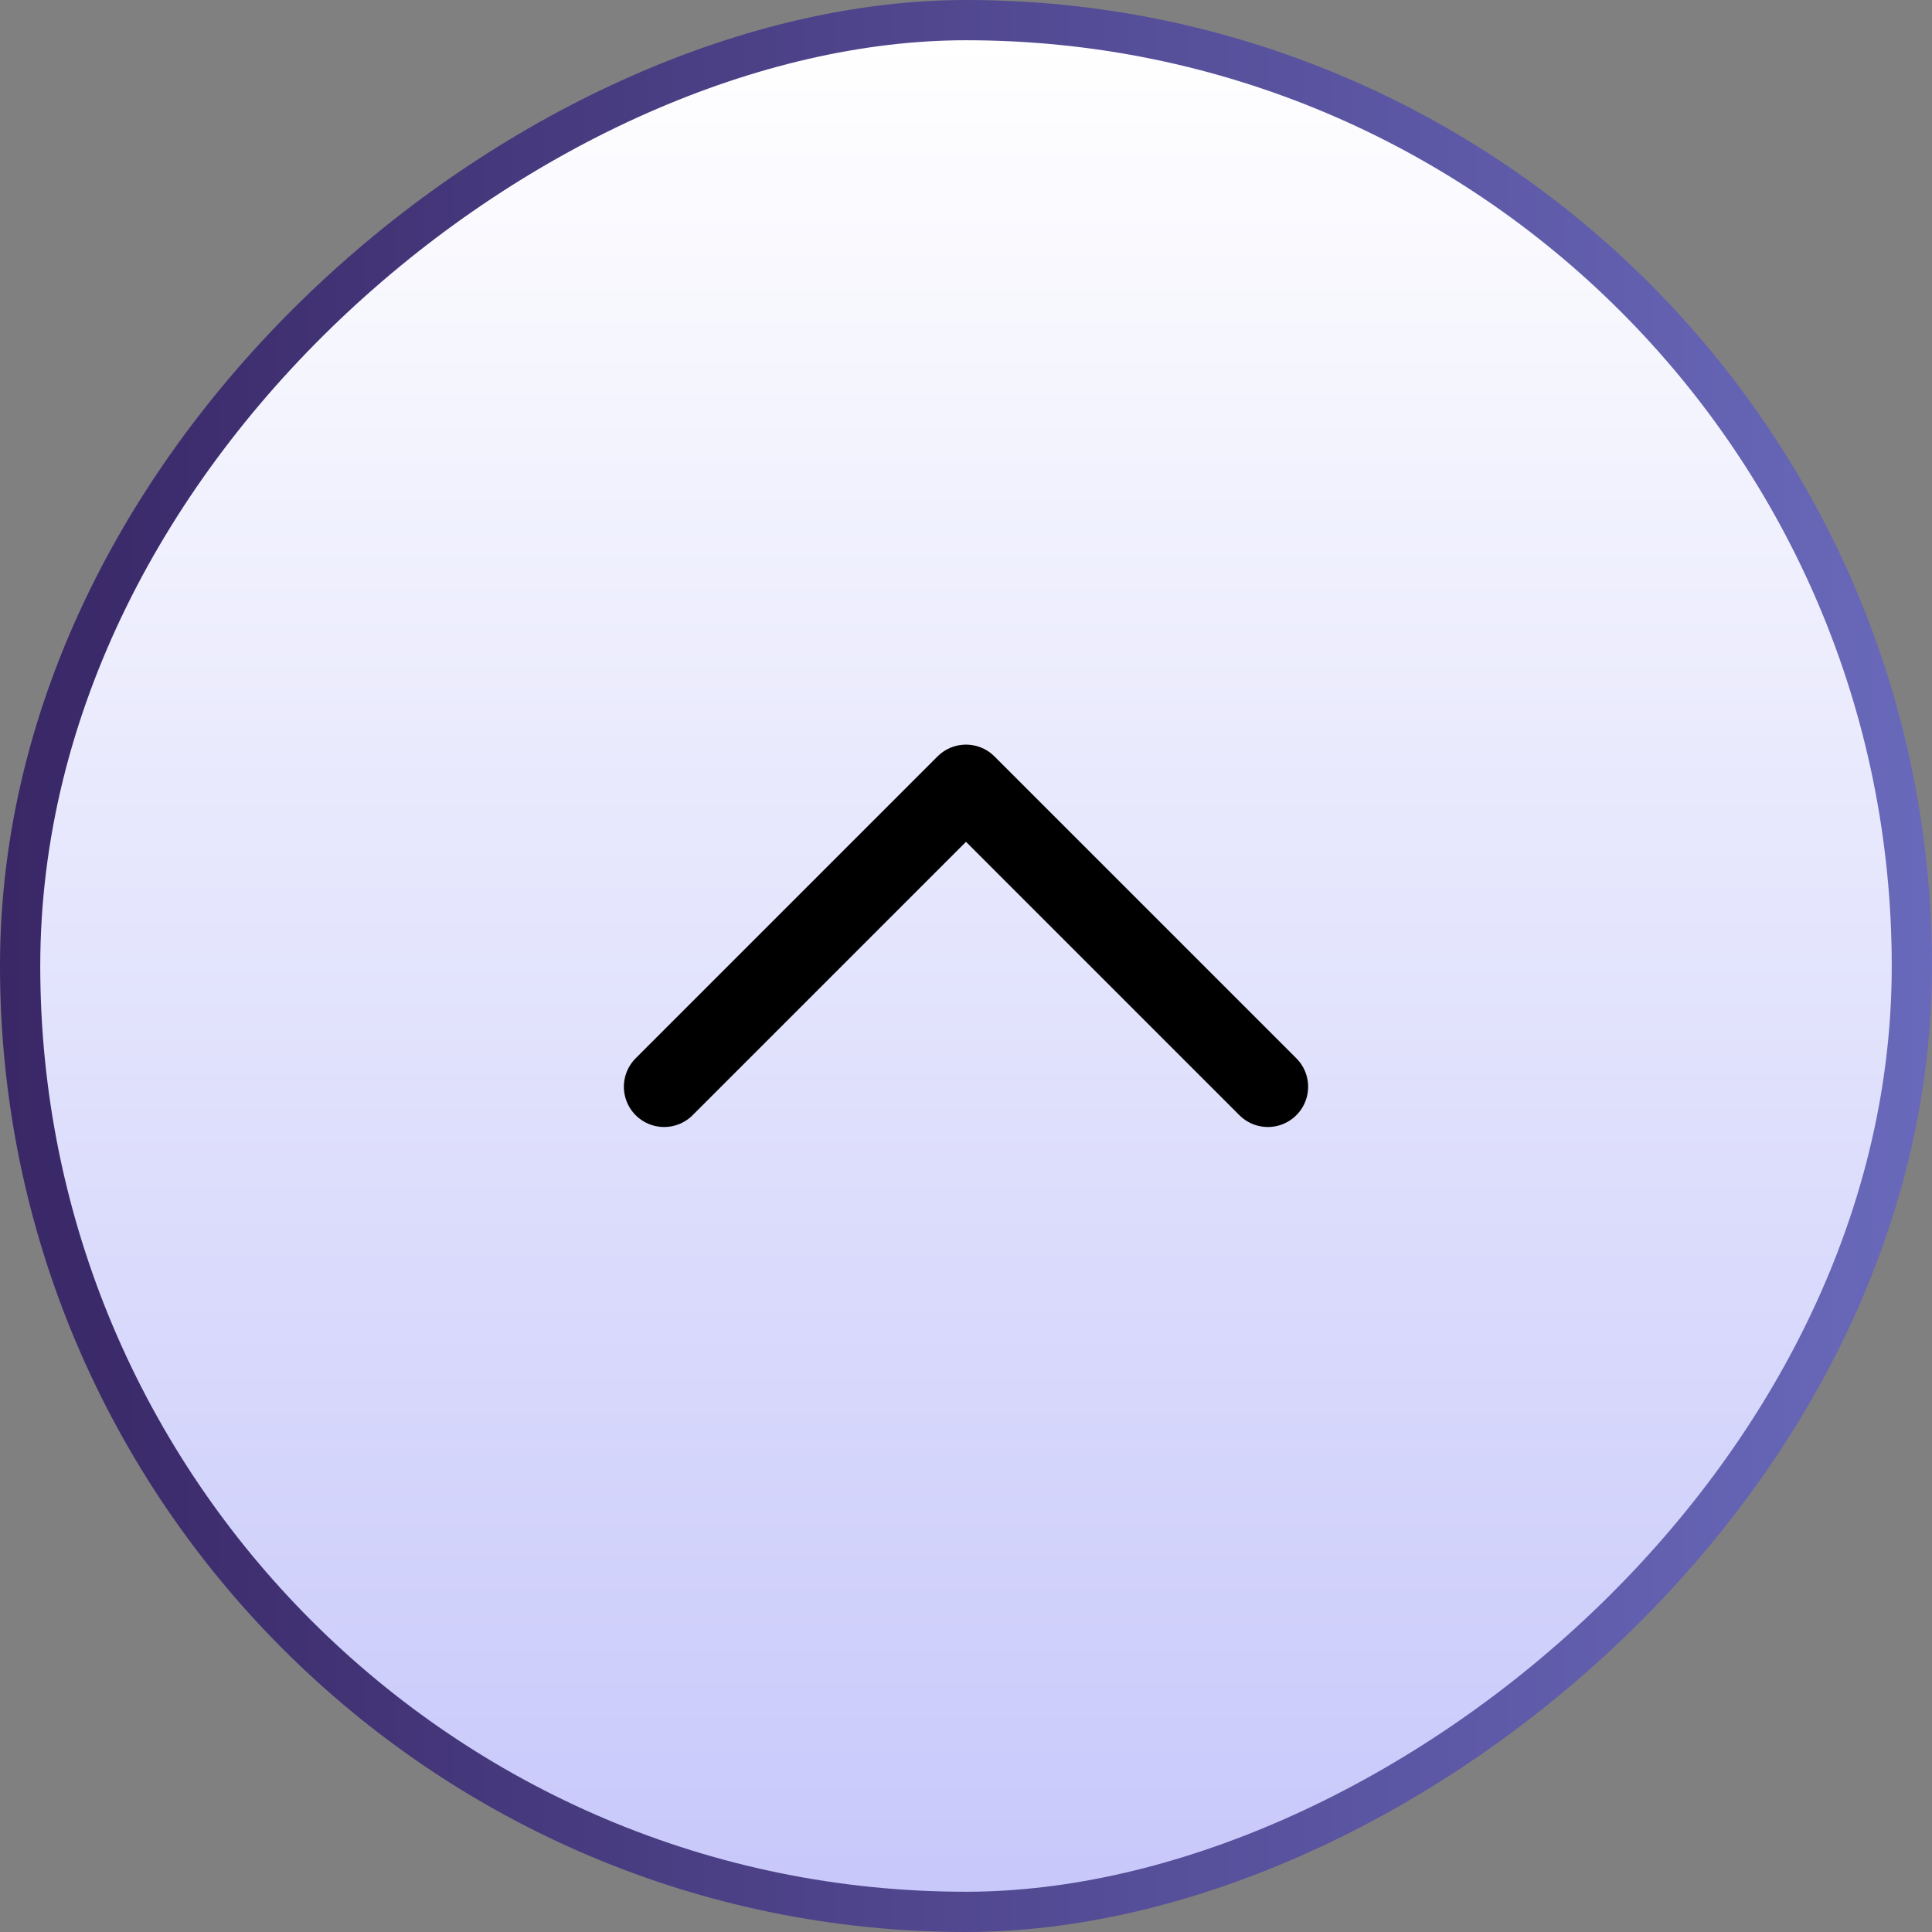
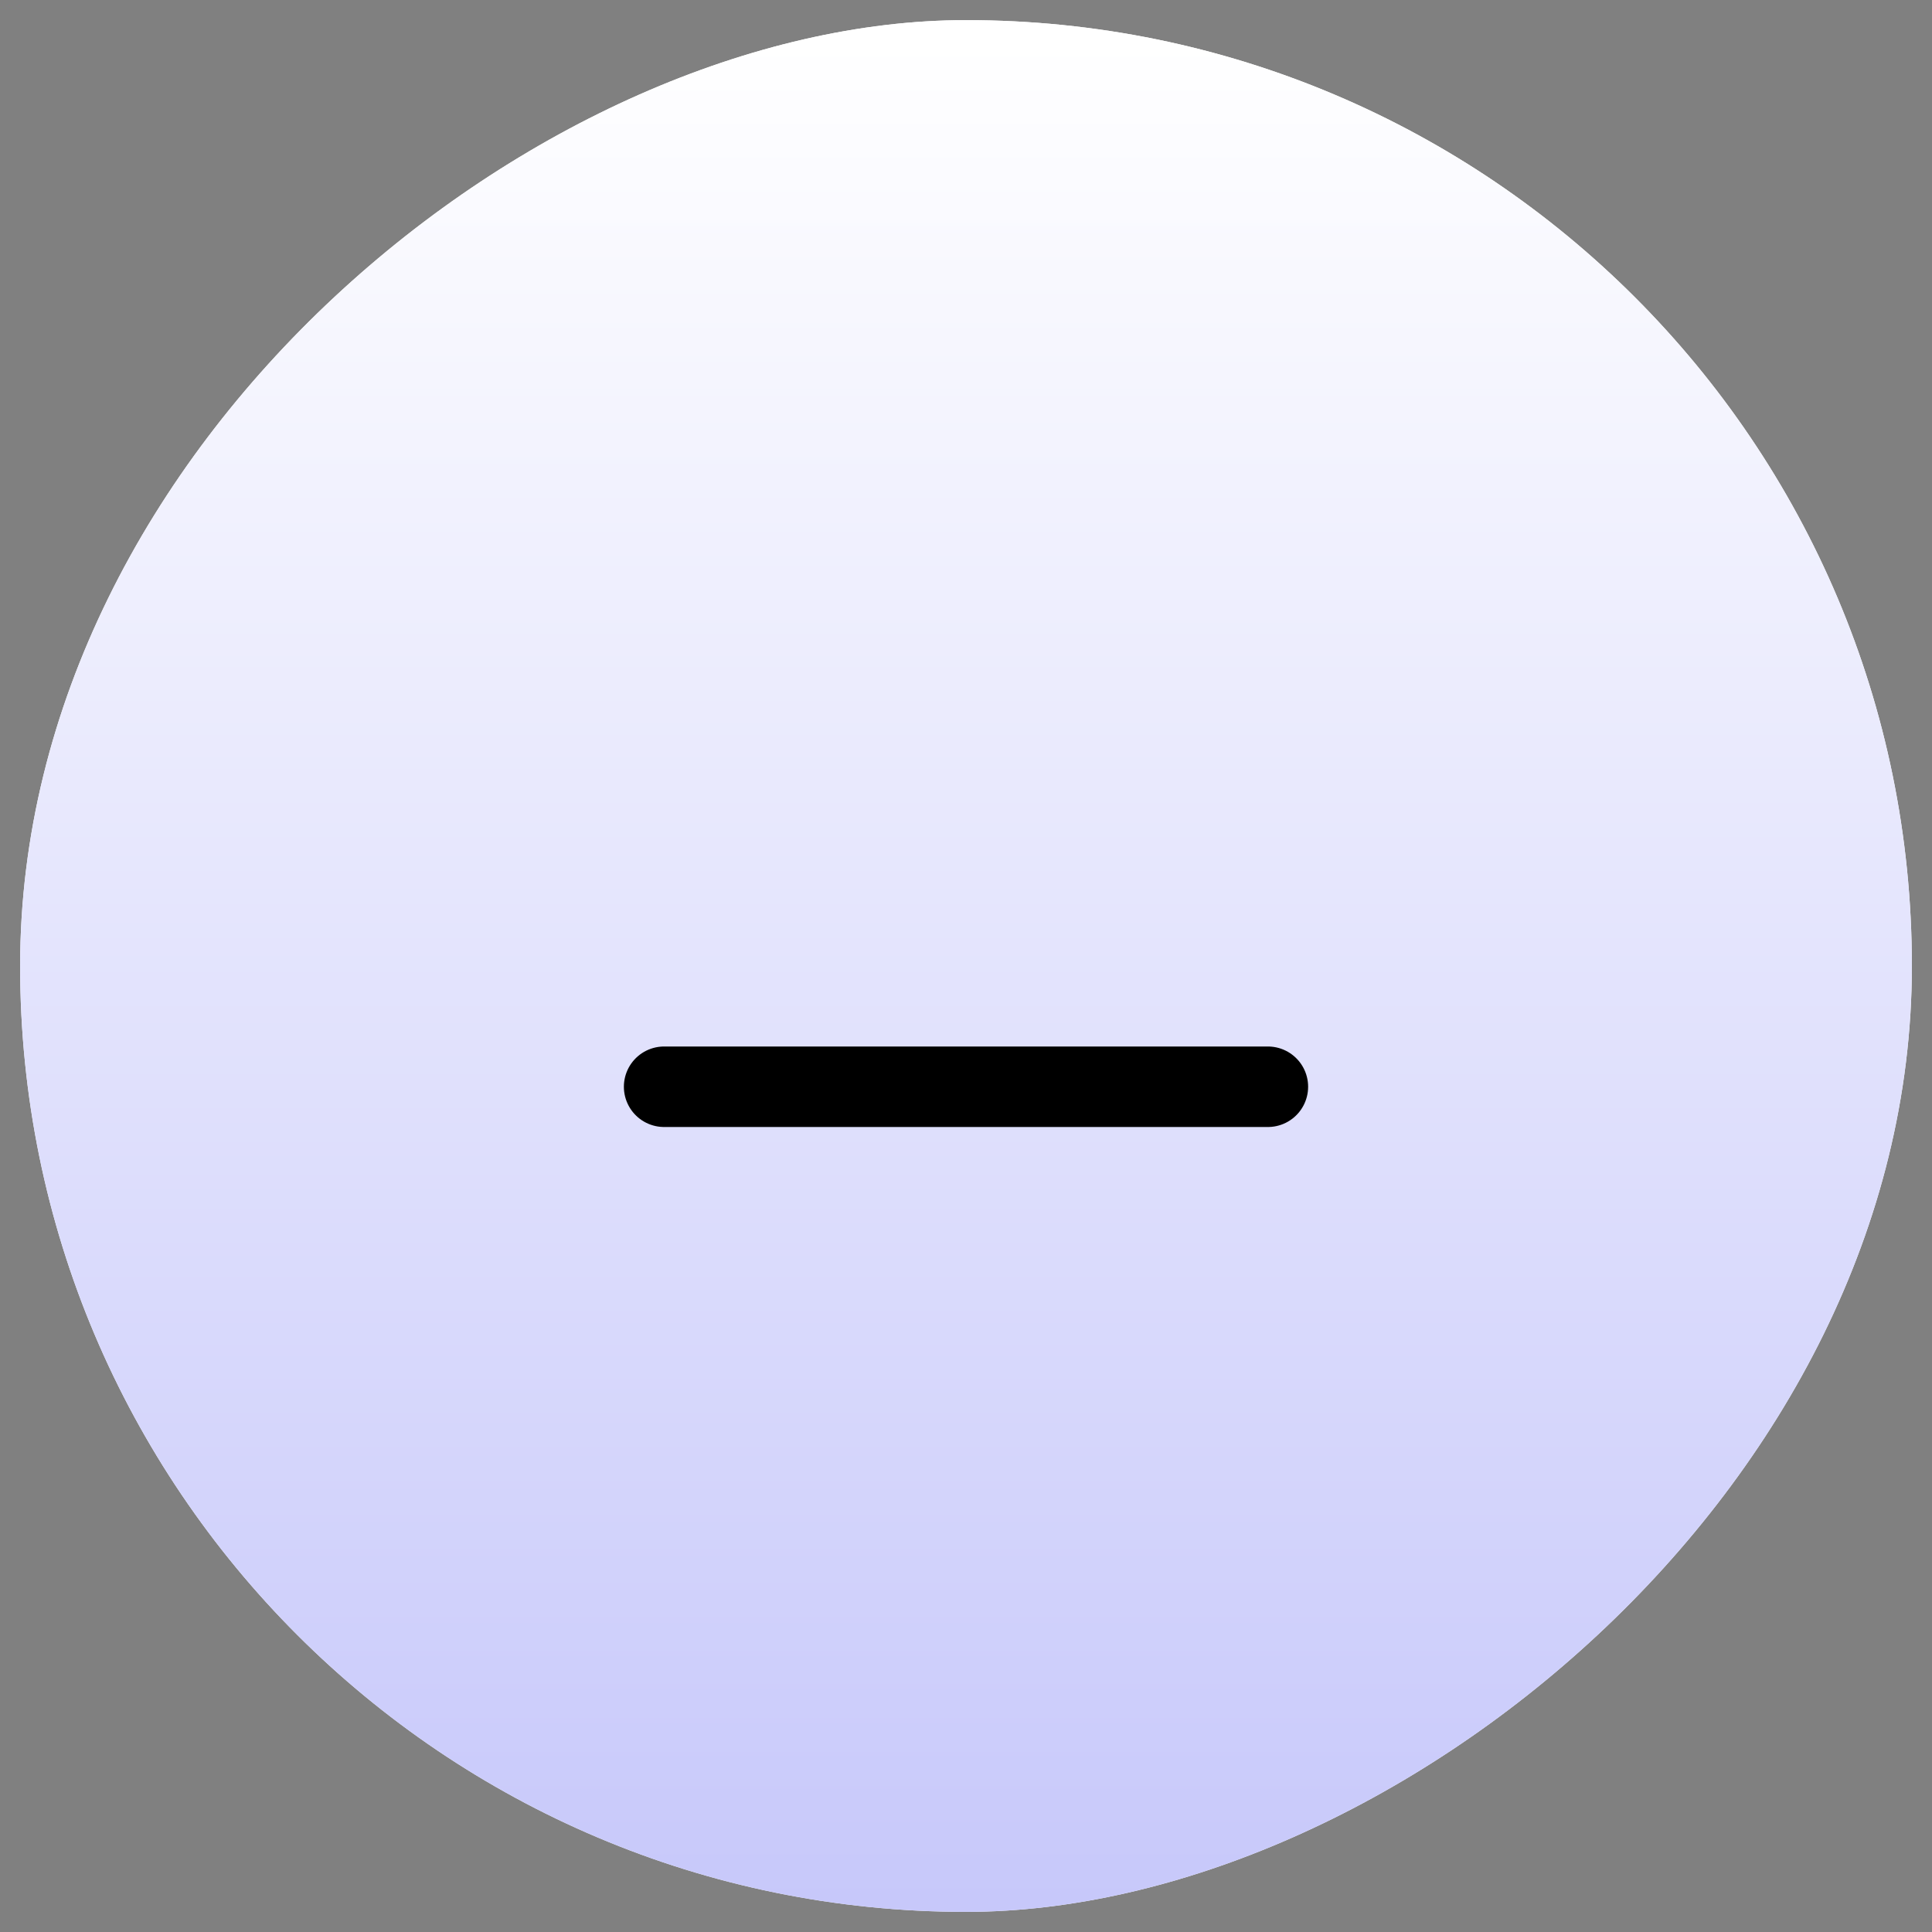
<svg xmlns="http://www.w3.org/2000/svg" width="48" height="48" viewBox="0 0 48 48" fill="none">
  <rect x="0" y="0" width="48" height="48" fill="#808080" stroke="none" />
  <rect x="47.5" y="0.5" width="47" height="47" rx="23.5" transform="rotate(90 47.5 0.5)" fill="white" style="mix-blend-mode:luminosity" />
  <rect x="47.5" y="0.5" width="47" height="47" rx="23.5" transform="rotate(90 47.5 0.5)" fill="url(#paint0_linear_4663_7998)" />
-   <rect x="47.5" y="0.5" width="47" height="47" rx="23.5" transform="rotate(90 47.5 0.5)" stroke="url(#paint1_linear_4663_7998)" />
-   <path d="M16.5 27L24 19.5L31.5 27" stroke="black" stroke-width="2" stroke-linecap="round" stroke-linejoin="round" />
+   <path d="M16.5 27L31.5 27" stroke="black" stroke-width="2" stroke-linecap="round" stroke-linejoin="round" />
  <defs>
    <linearGradient id="paint0_linear_4663_7998" x1="96" y1="24" x2="48" y2="24" gradientUnits="userSpaceOnUse">
      <stop stop-color="#C5C6FA" />
      <stop offset="1" stop-color="white" />
    </linearGradient>
    <linearGradient id="paint1_linear_4663_7998" x1="72" y1="0" x2="72" y2="48" gradientUnits="userSpaceOnUse">
      <stop stop-color="#6969BB" />
      <stop offset="1" stop-color="#392766" />
    </linearGradient>
  </defs>
</svg>